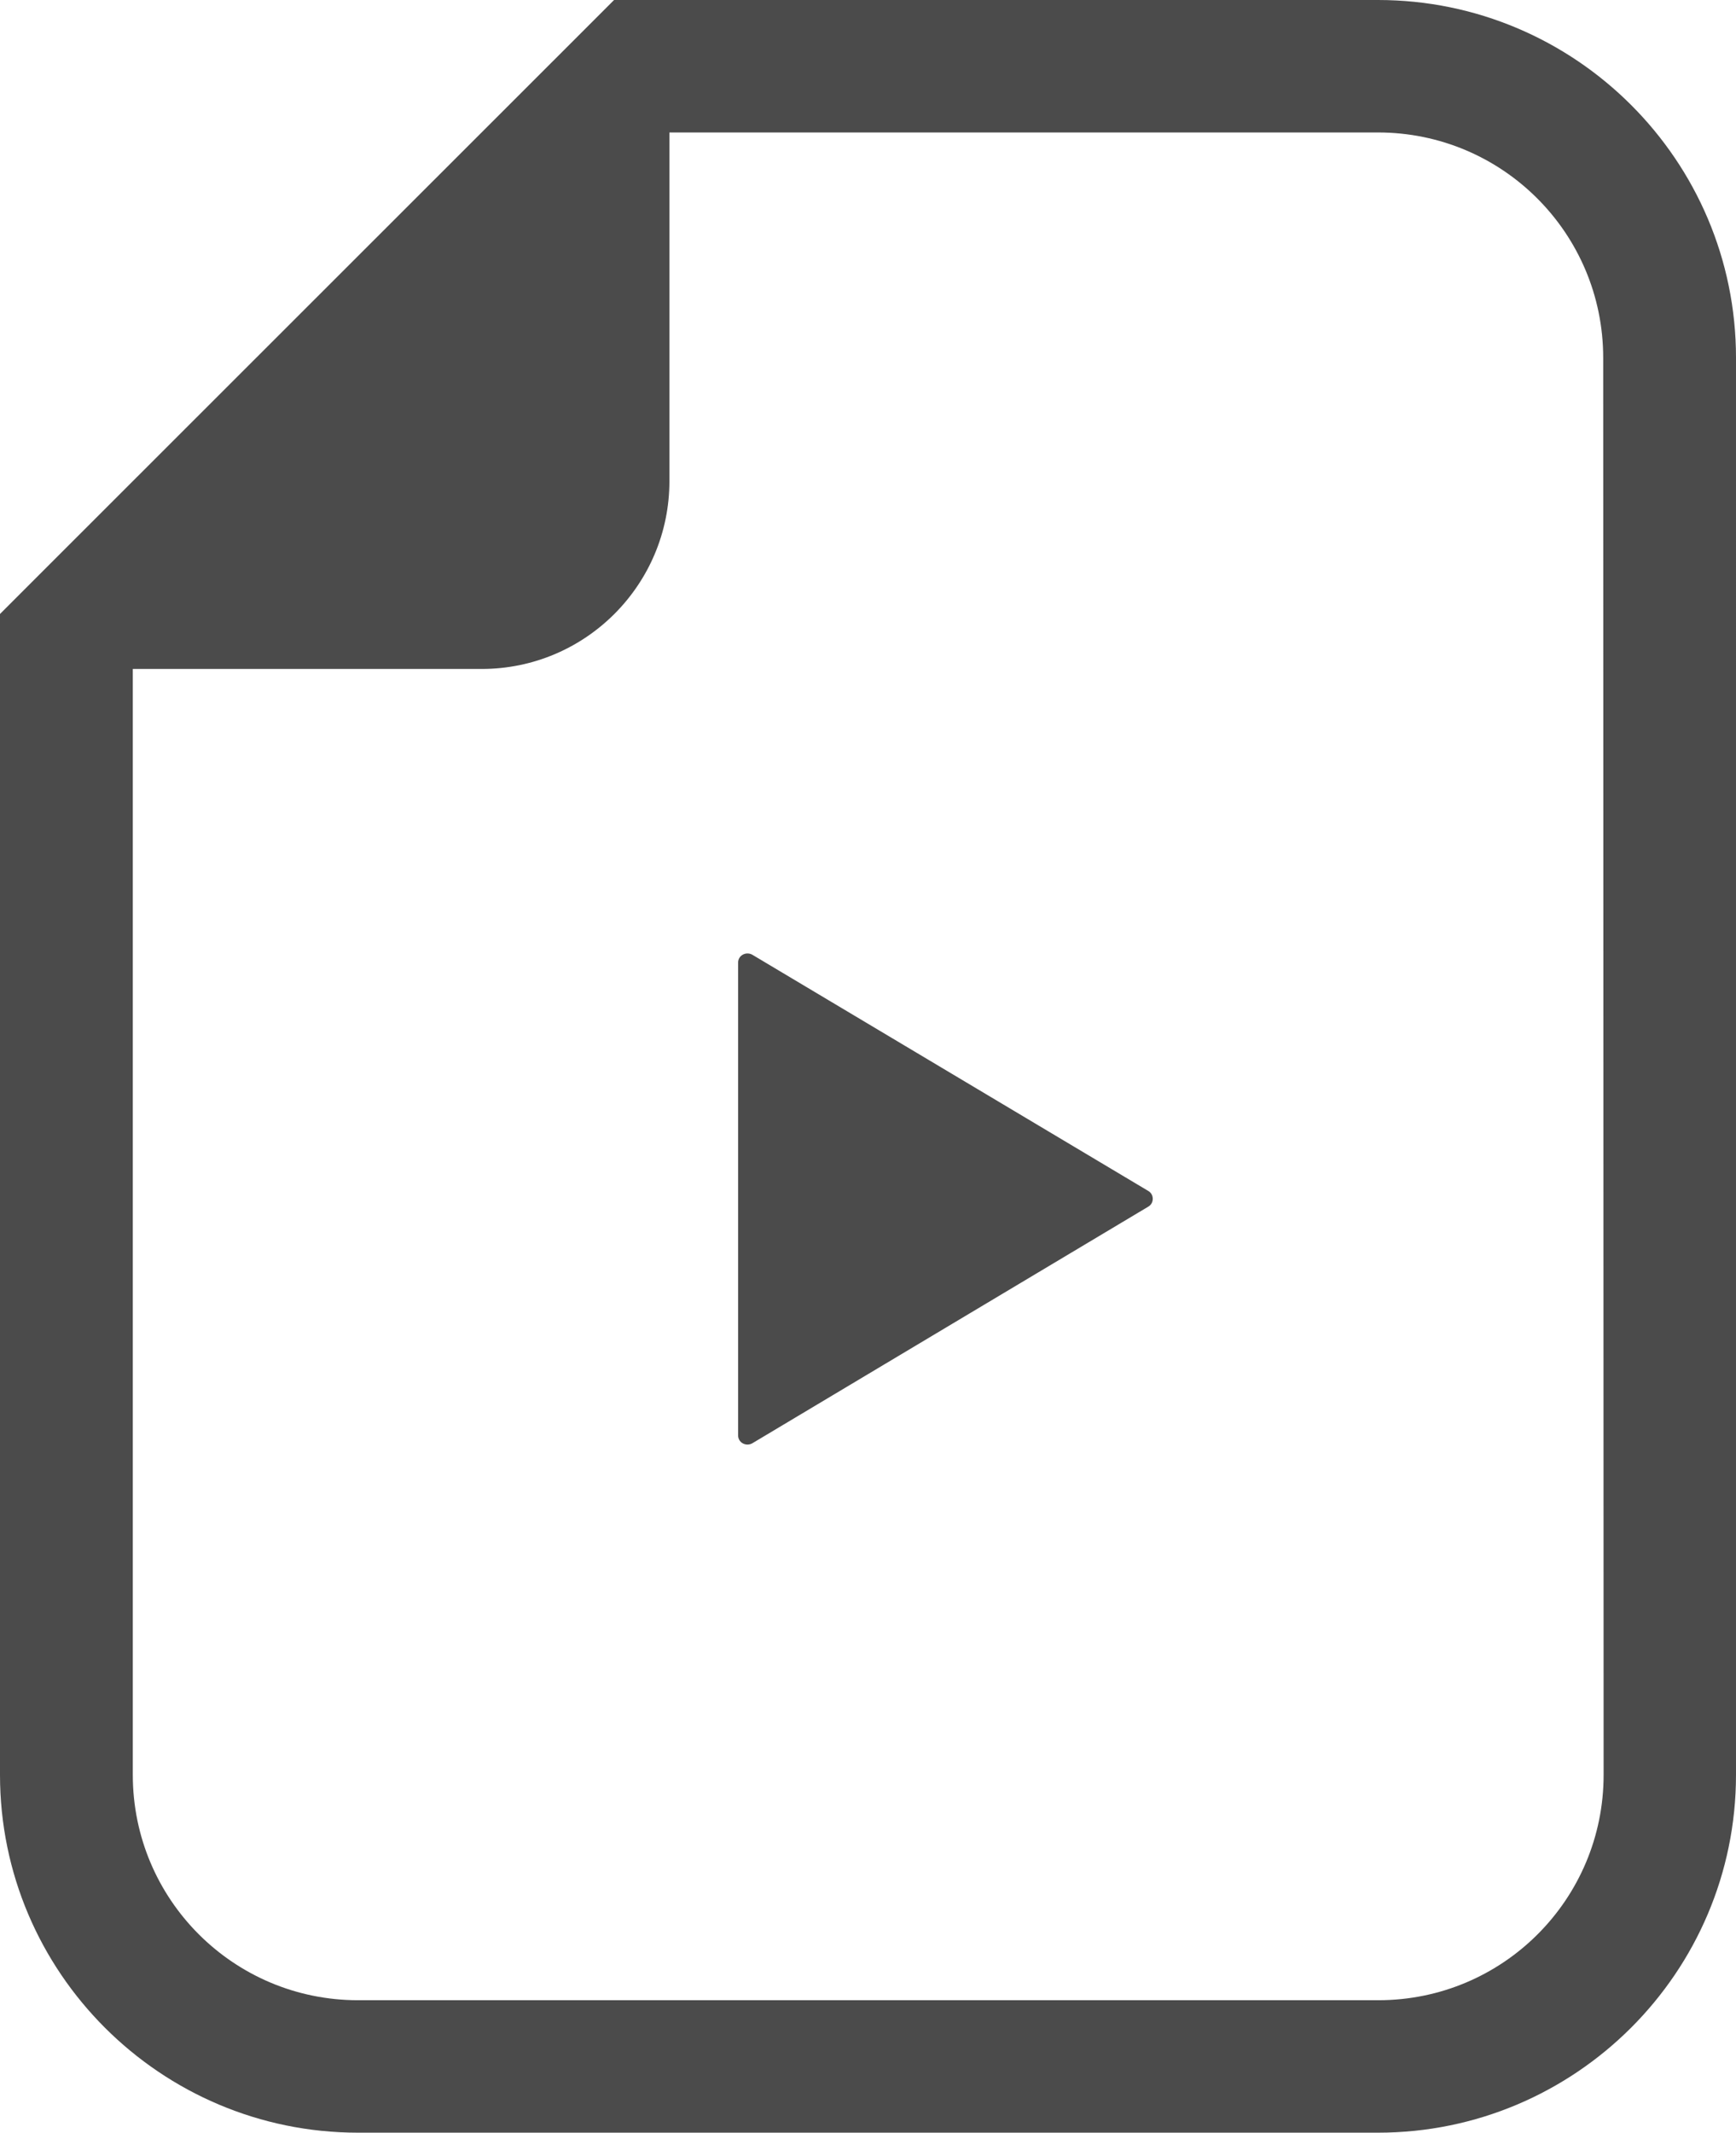
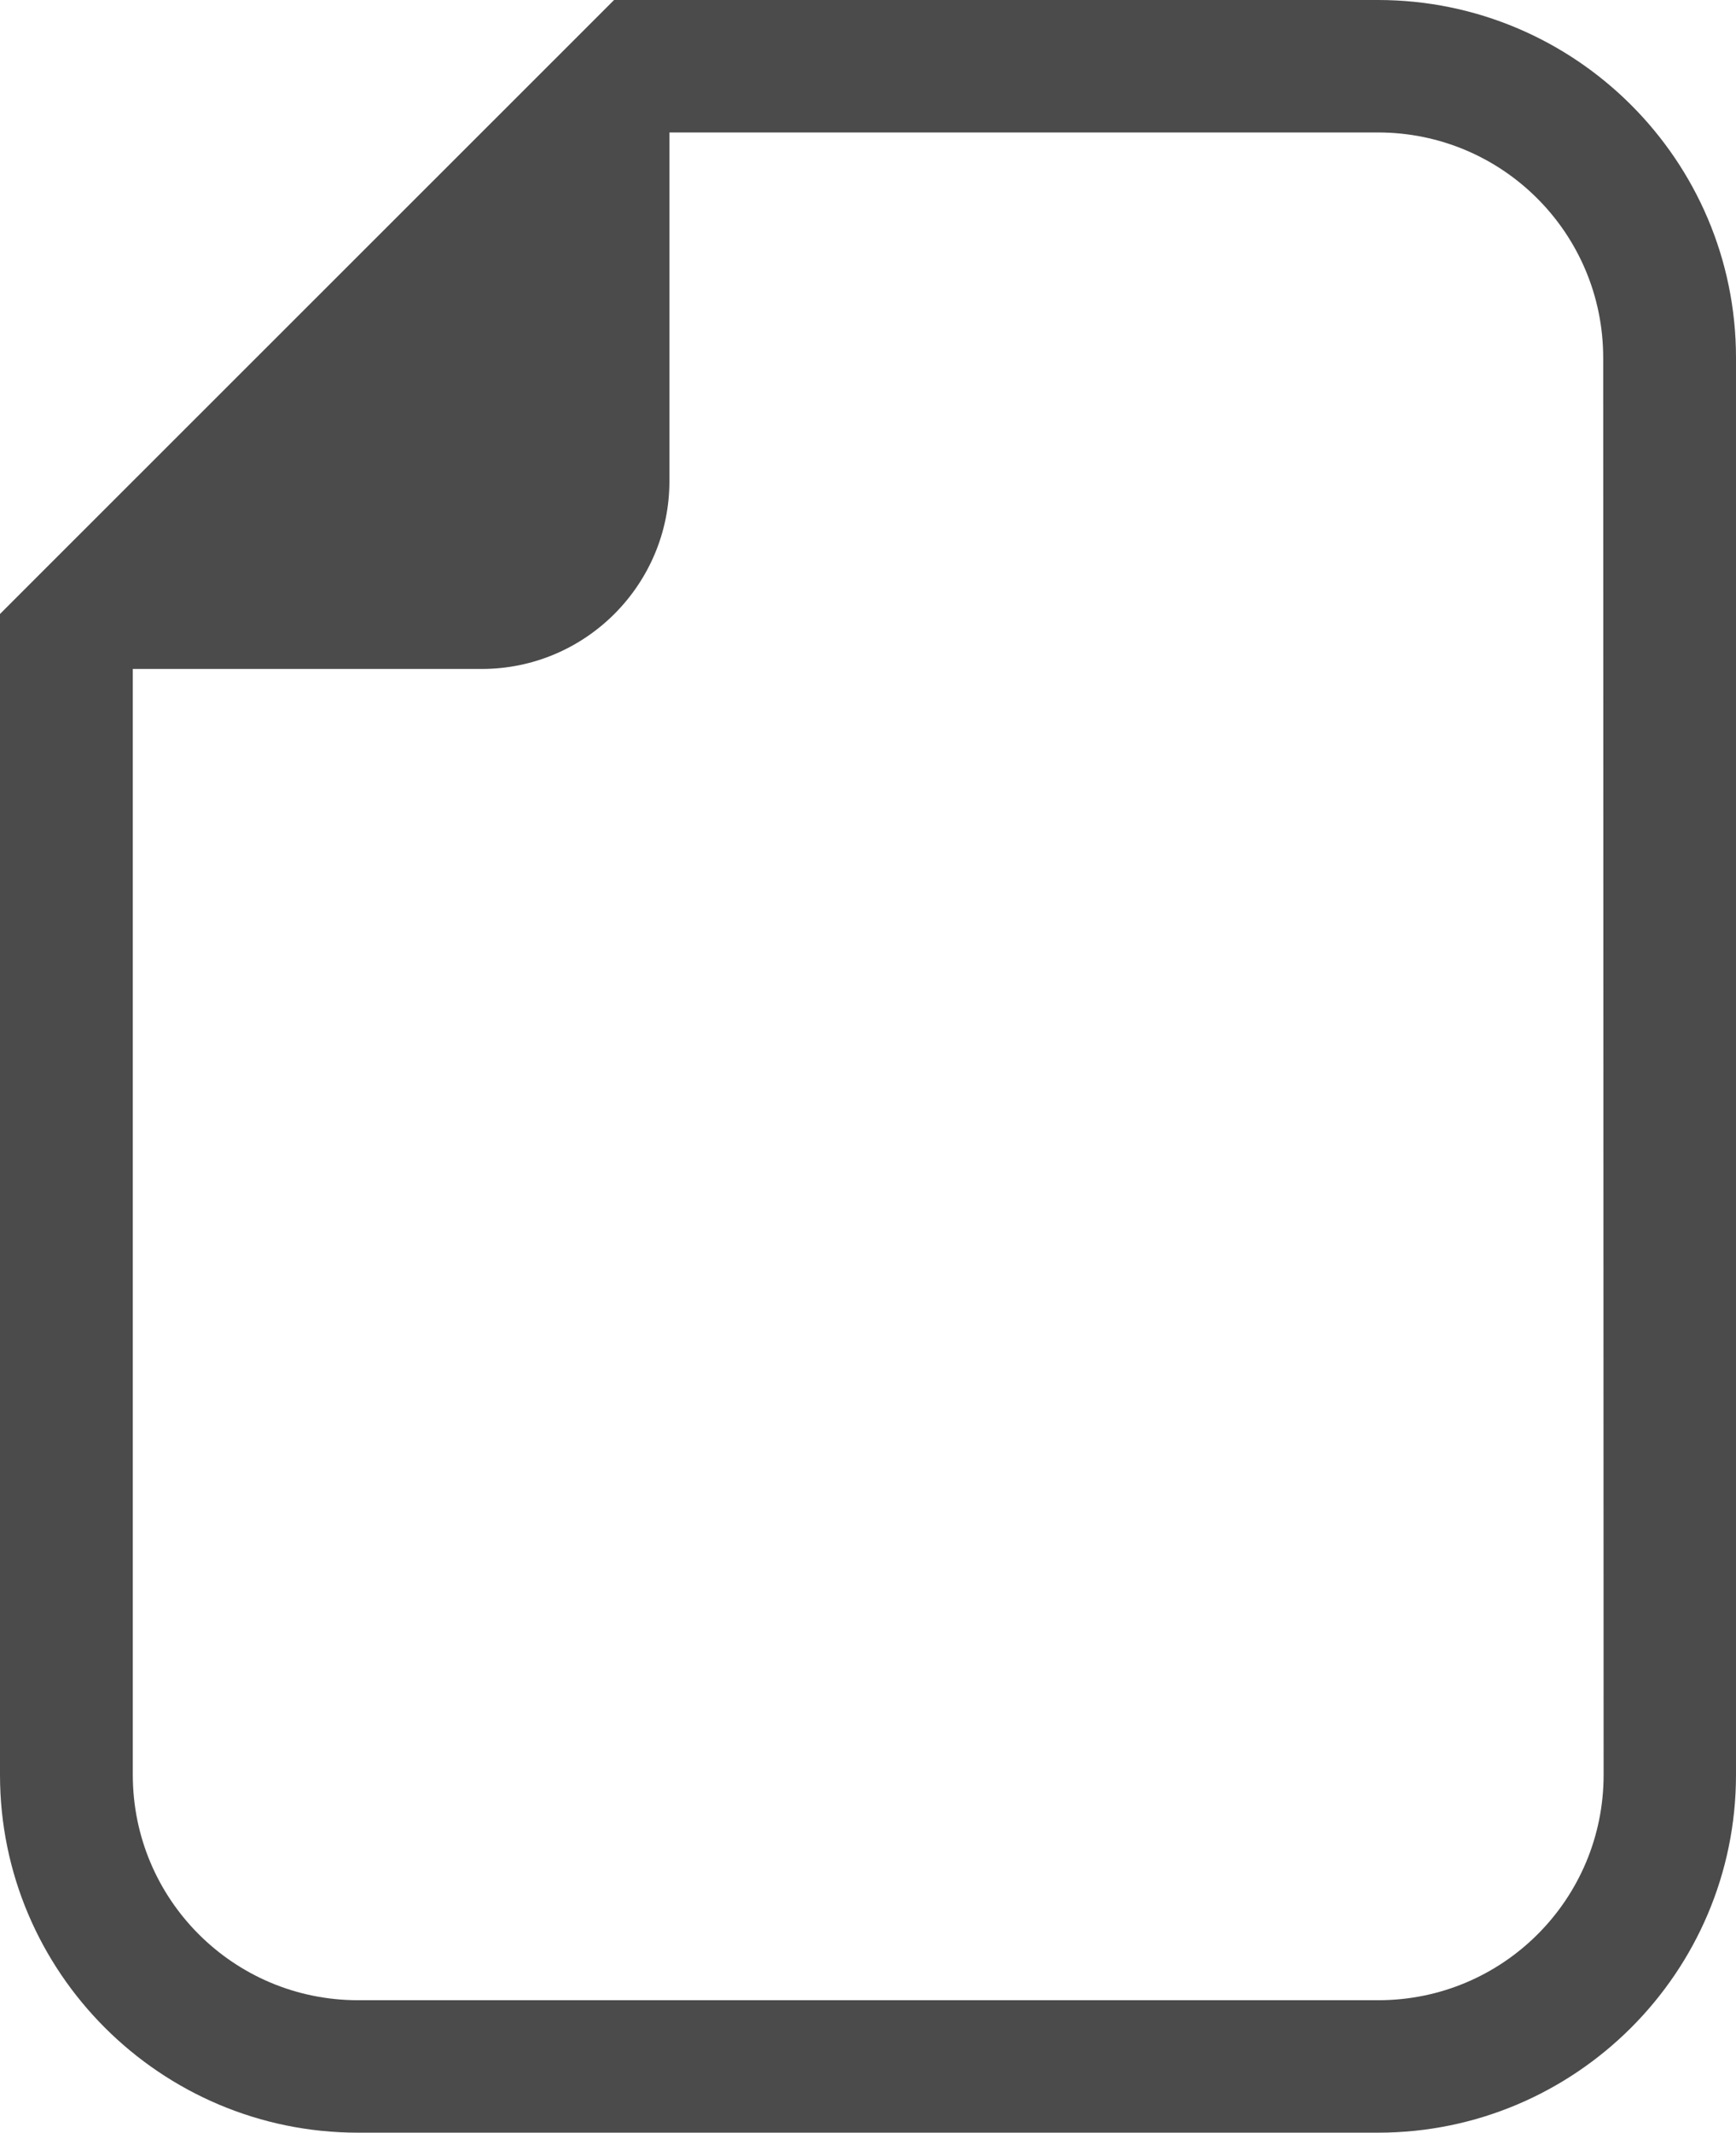
<svg xmlns="http://www.w3.org/2000/svg" version="1.1" id="_x32_" x="0px" y="0px" viewBox="0 0 417 512" style="enable-background:new 0 0 417 512;" xml:space="preserve">
  <style type="text/css">
	.st0{fill:#4B4B4B;}
</style>
  <g>
    <path class="st0" d="M331,0H160.7h-13.2l-9.3,9.3L9.3,138.1L0,147.4v13.2v265.5C0,473.5,38.6,512,86,512h245   c47.4,0,86-38.5,86-85.9V85.9C417,38.5,378.4,0,331,0z M385.2,426.1c0,29.9-24.2,54.1-54.1,54.1H86c-29.9,0-54.1-24.2-54.1-54.1   V160.6h83.8c24.9,0,45.1-20.2,45.1-45.1V31.8H331c29.9,0,54.1,24.2,54.1,54.1L385.2,426.1L385.2,426.1z" />
-     <path class="st0" d="M180.7,229.2c-0.7-0.4-1.6-0.4-2.3,0c-0.7,0.4-1.1,1.1-1.1,1.9v56.7v56.8c0,0.8,0.4,1.5,1.1,1.9   c0.7,0.4,1.6,0.4,2.3,0l95.1-56.8c0.7-0.4,1.1-1.1,1.1-1.9c0-0.8-0.4-1.5-1.1-1.9L180.7,229.2z" />
  </g>
</svg>